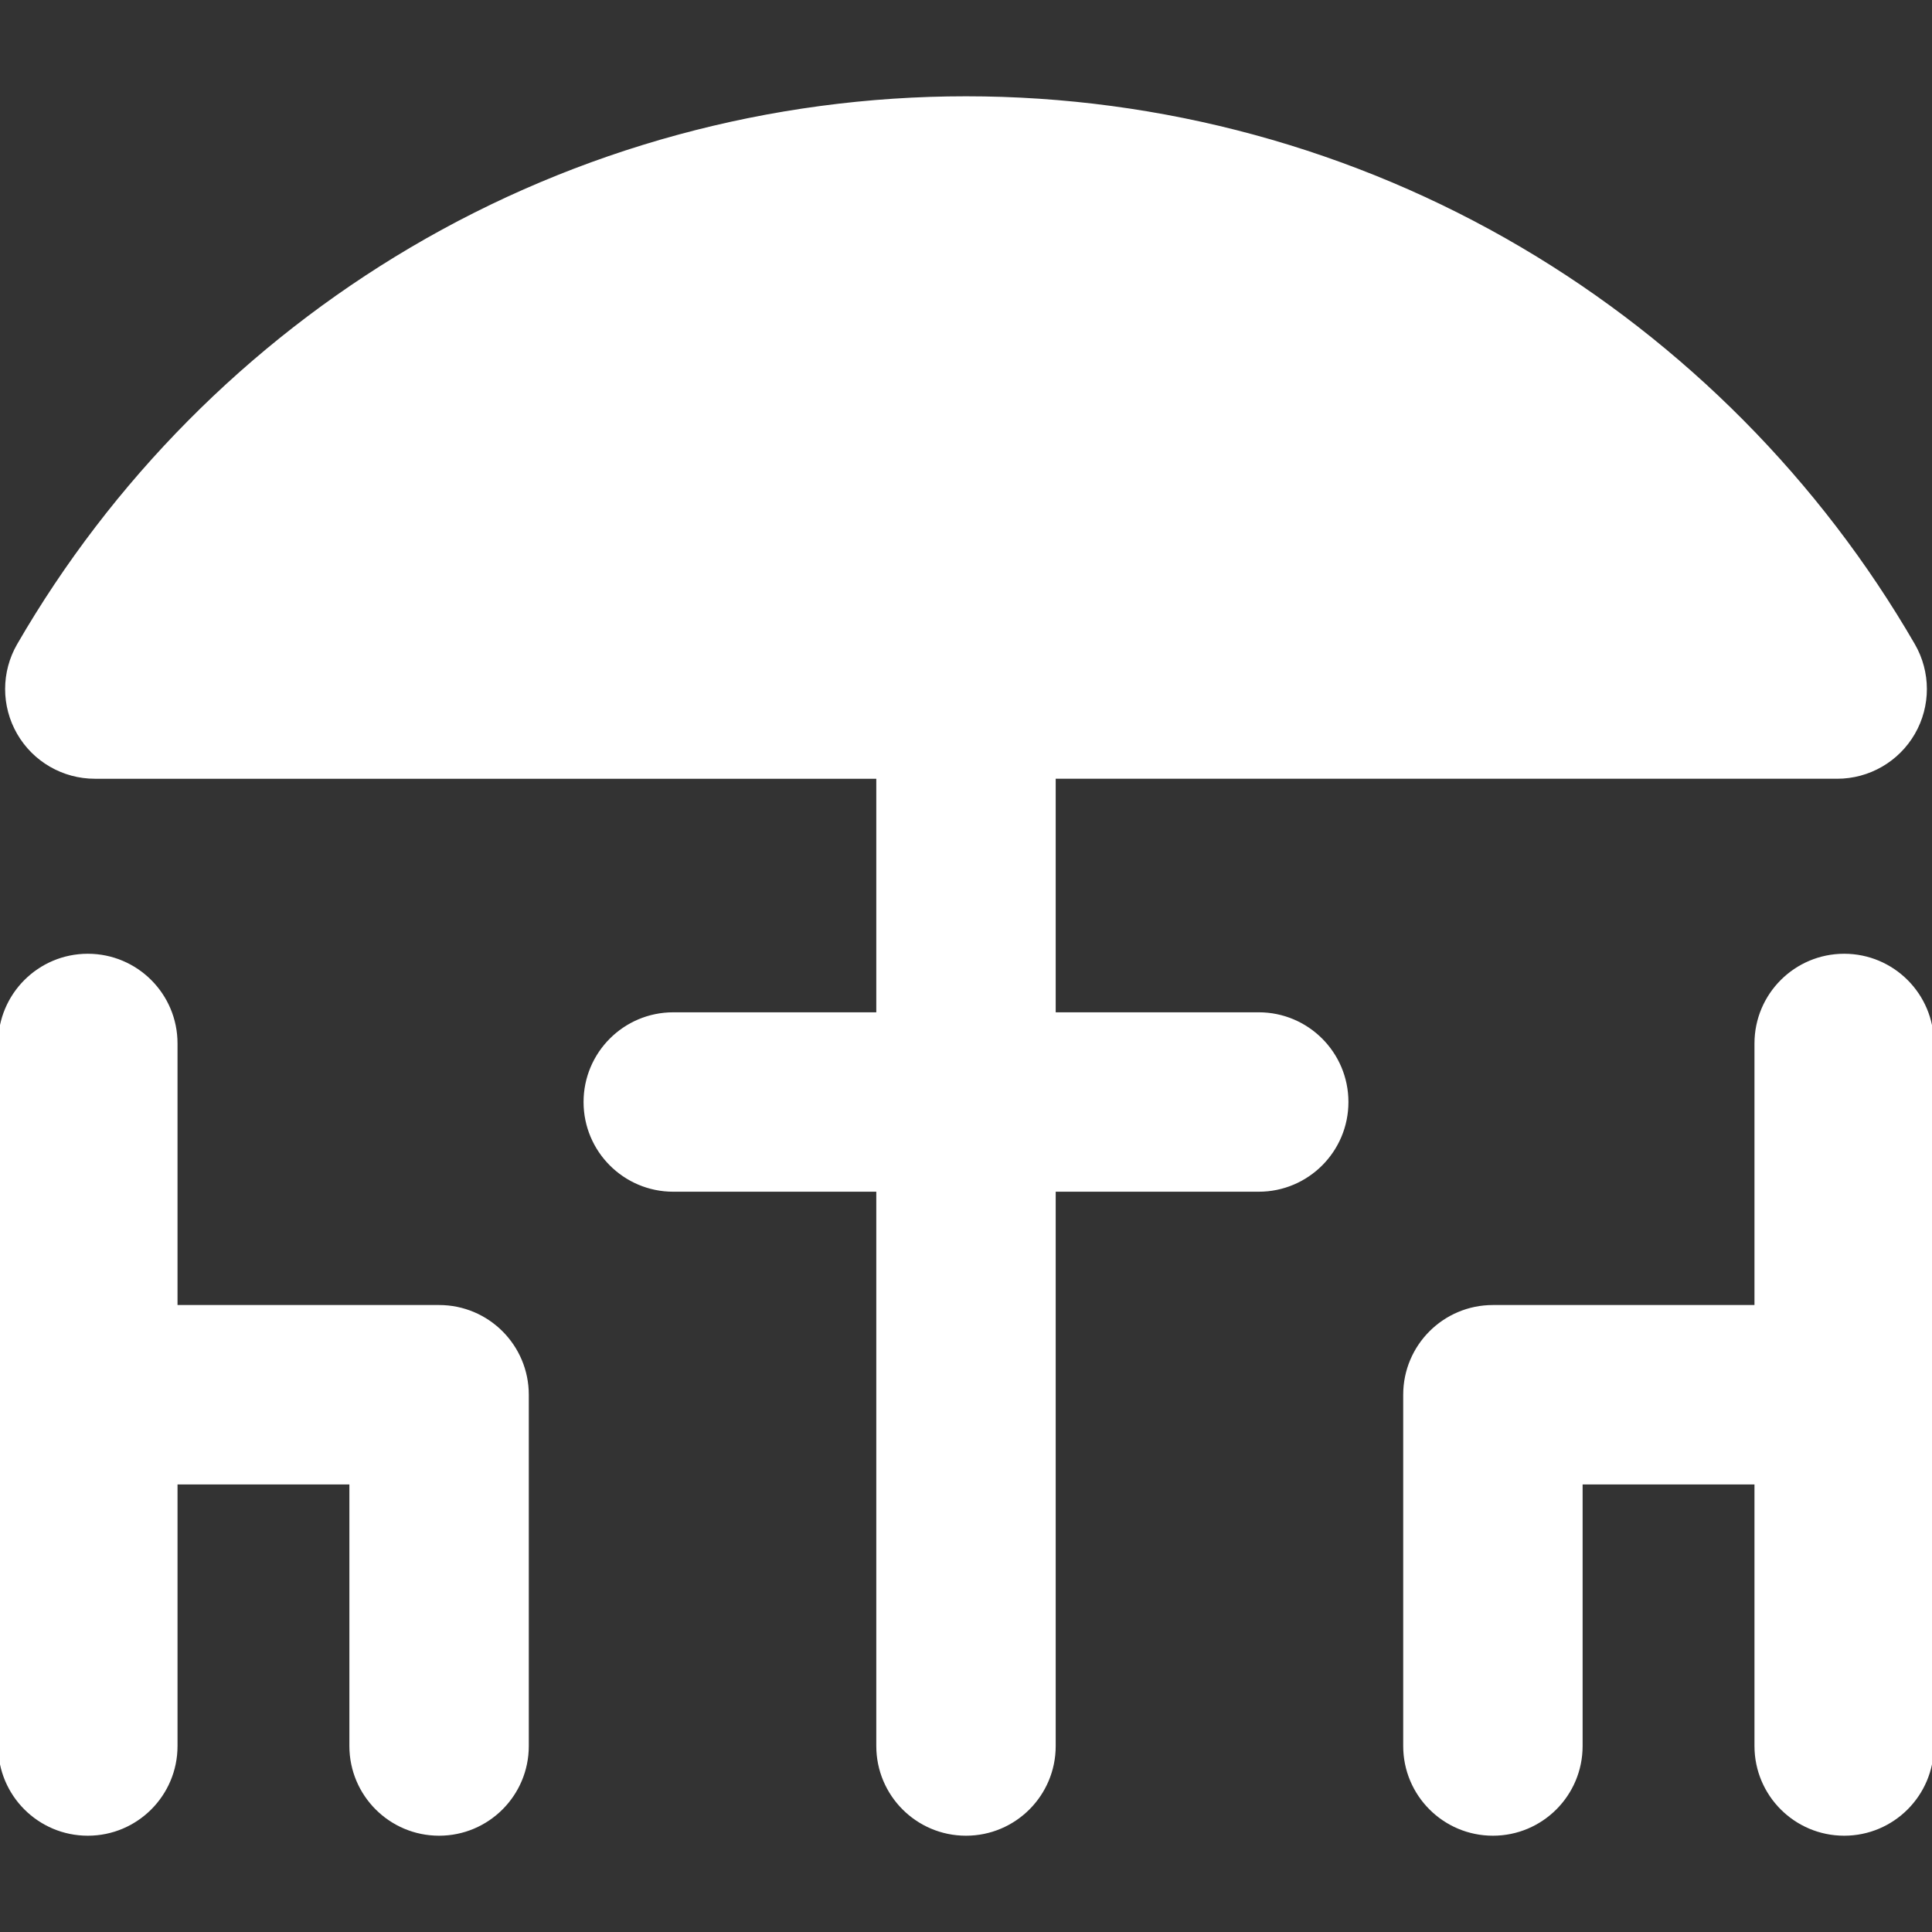
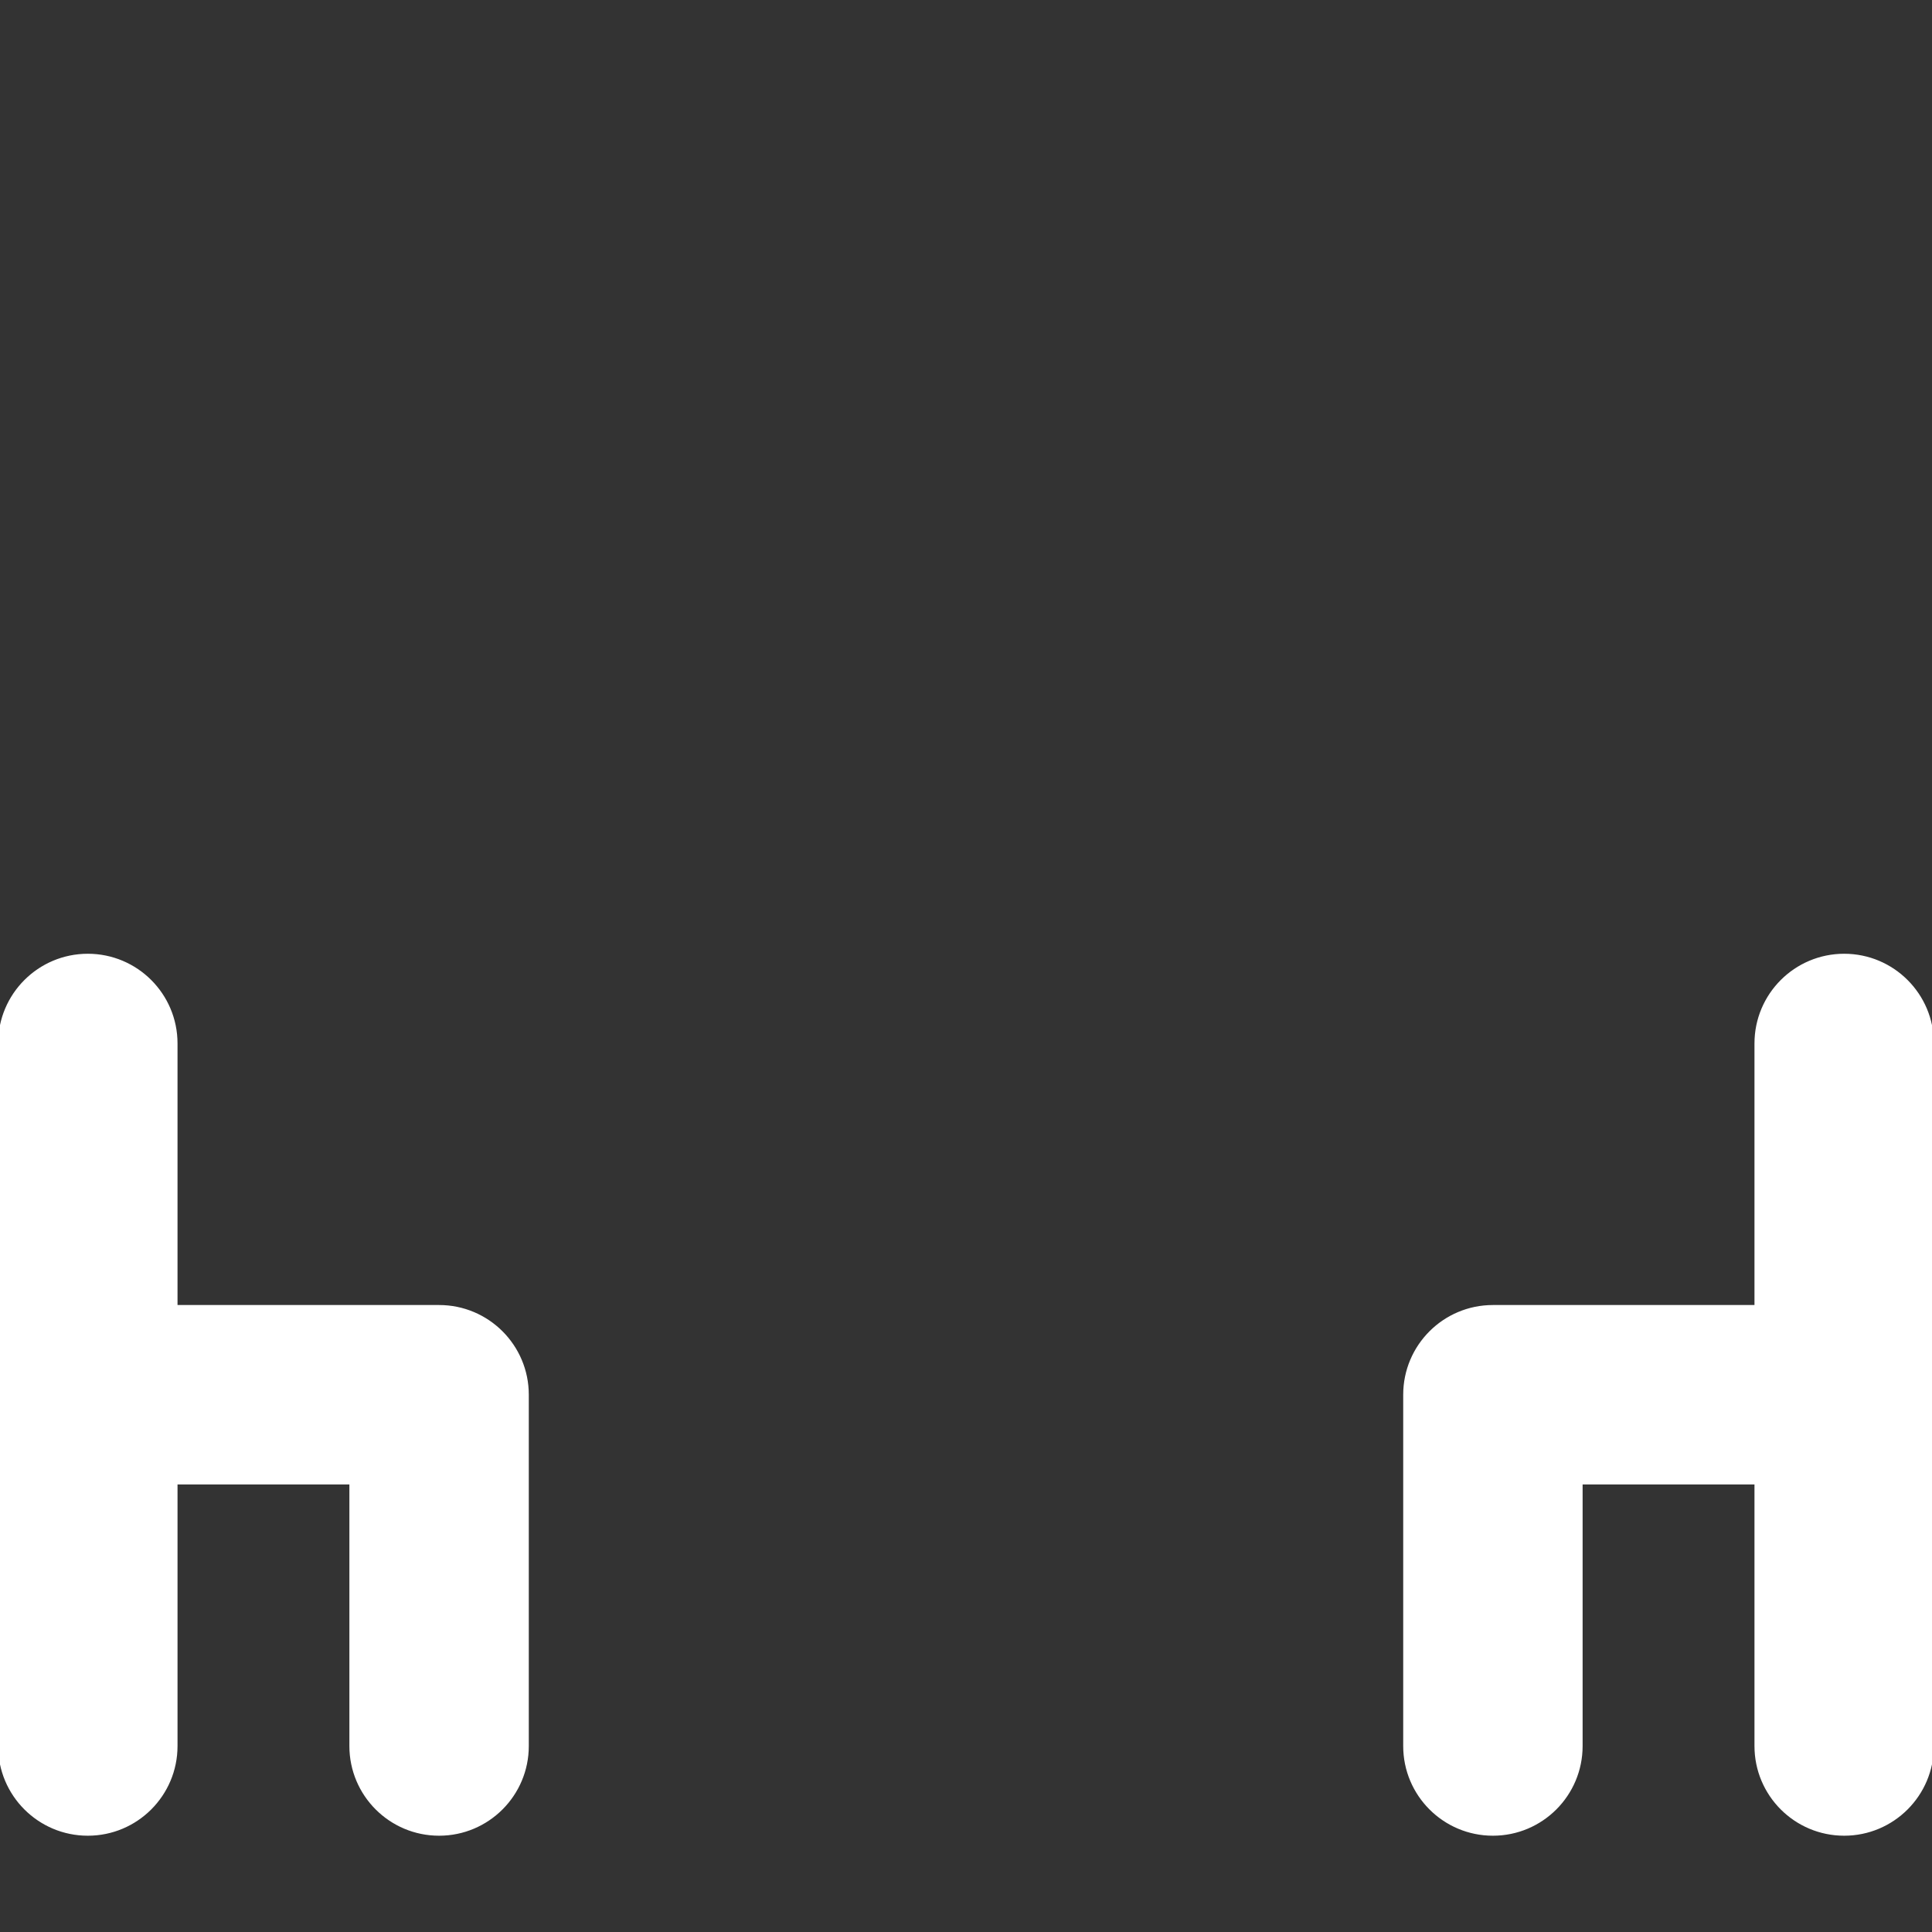
<svg xmlns="http://www.w3.org/2000/svg" fill="#ffffff" height="128px" width="128px" version="1.1" id="Layer_1" viewBox="0 0 512 512" xml:space="preserve" stroke="#ffffff">
  <rect x="0" y="0" width="512" height="512" fill="#333333" stroke="none" />
  <g id="SVGRepo_bgCarrier" stroke-width="0" />
  <g id="SVGRepo_tracerCarrier" stroke-linecap="round" stroke-linejoin="round" />
  <g id="SVGRepo_iconCarrier">
    <g>
      <g>
        <path d="M116.364,346.346H46.545v-69.818c0-12.853-10.42-23.273-23.273-23.273C10.42,253.255,0,263.675,0,276.528v93.091v93.091 c0,12.853,10.42,23.273,23.273,23.273c12.853,0,23.273-10.42,23.273-23.273v-69.818h46.545v69.818 c0,12.853,10.42,23.273,23.273,23.273s23.273-10.42,23.273-23.273v-93.091C139.636,356.766,129.216,346.346,116.364,346.346z" />
      </g>
    </g>
    <g>
      <g>
        <path d="M488.727,253.255c-12.853,0-23.273,10.42-23.273,23.273v69.818h-69.818c-12.853,0-23.273,10.42-23.273,23.273v93.091 c0,12.853,10.42,23.273,23.273,23.273c12.853,0,23.273-10.42,23.273-23.273v-69.818h46.545v69.818 c0,12.853,10.42,23.273,23.273,23.273c12.853,0,23.273-10.42,23.273-23.273v-93.091v-93.091 C512,263.675,501.58,253.255,488.727,253.255z" />
      </g>
    </g>
    <g>
      <g>
-         <path d="M507.012,170.946c-25.037-43.259-61.013-79.542-104.043-104.921c-44.373-26.173-95.193-40.007-146.97-40.007 c-51.777,0-102.599,13.835-146.972,40.007C65.998,91.406,30.022,127.687,4.988,170.947c-4.166,7.201-4.174,16.077-0.019,23.284 c4.155,7.207,11.843,11.646,20.16,11.646h207.597v62.894h-54.303c-12.853,0-23.273,10.42-23.273,23.273 c0,12.853,10.42,23.273,23.273,23.273h54.303V462.71c0,12.853,10.42,23.273,23.273,23.273c12.853,0,23.273-10.42,23.273-23.273 V315.316h54.303c12.853,0,23.273-10.42,23.273-23.273c0-12.853-10.42-23.273-23.273-23.273h-54.303v-62.894H486.87 c8.318,0,16.004-4.439,20.16-11.646C511.187,187.023,511.179,178.147,507.012,170.946z" />
-       </g>
+         </g>
    </g>
  </g>
</svg>